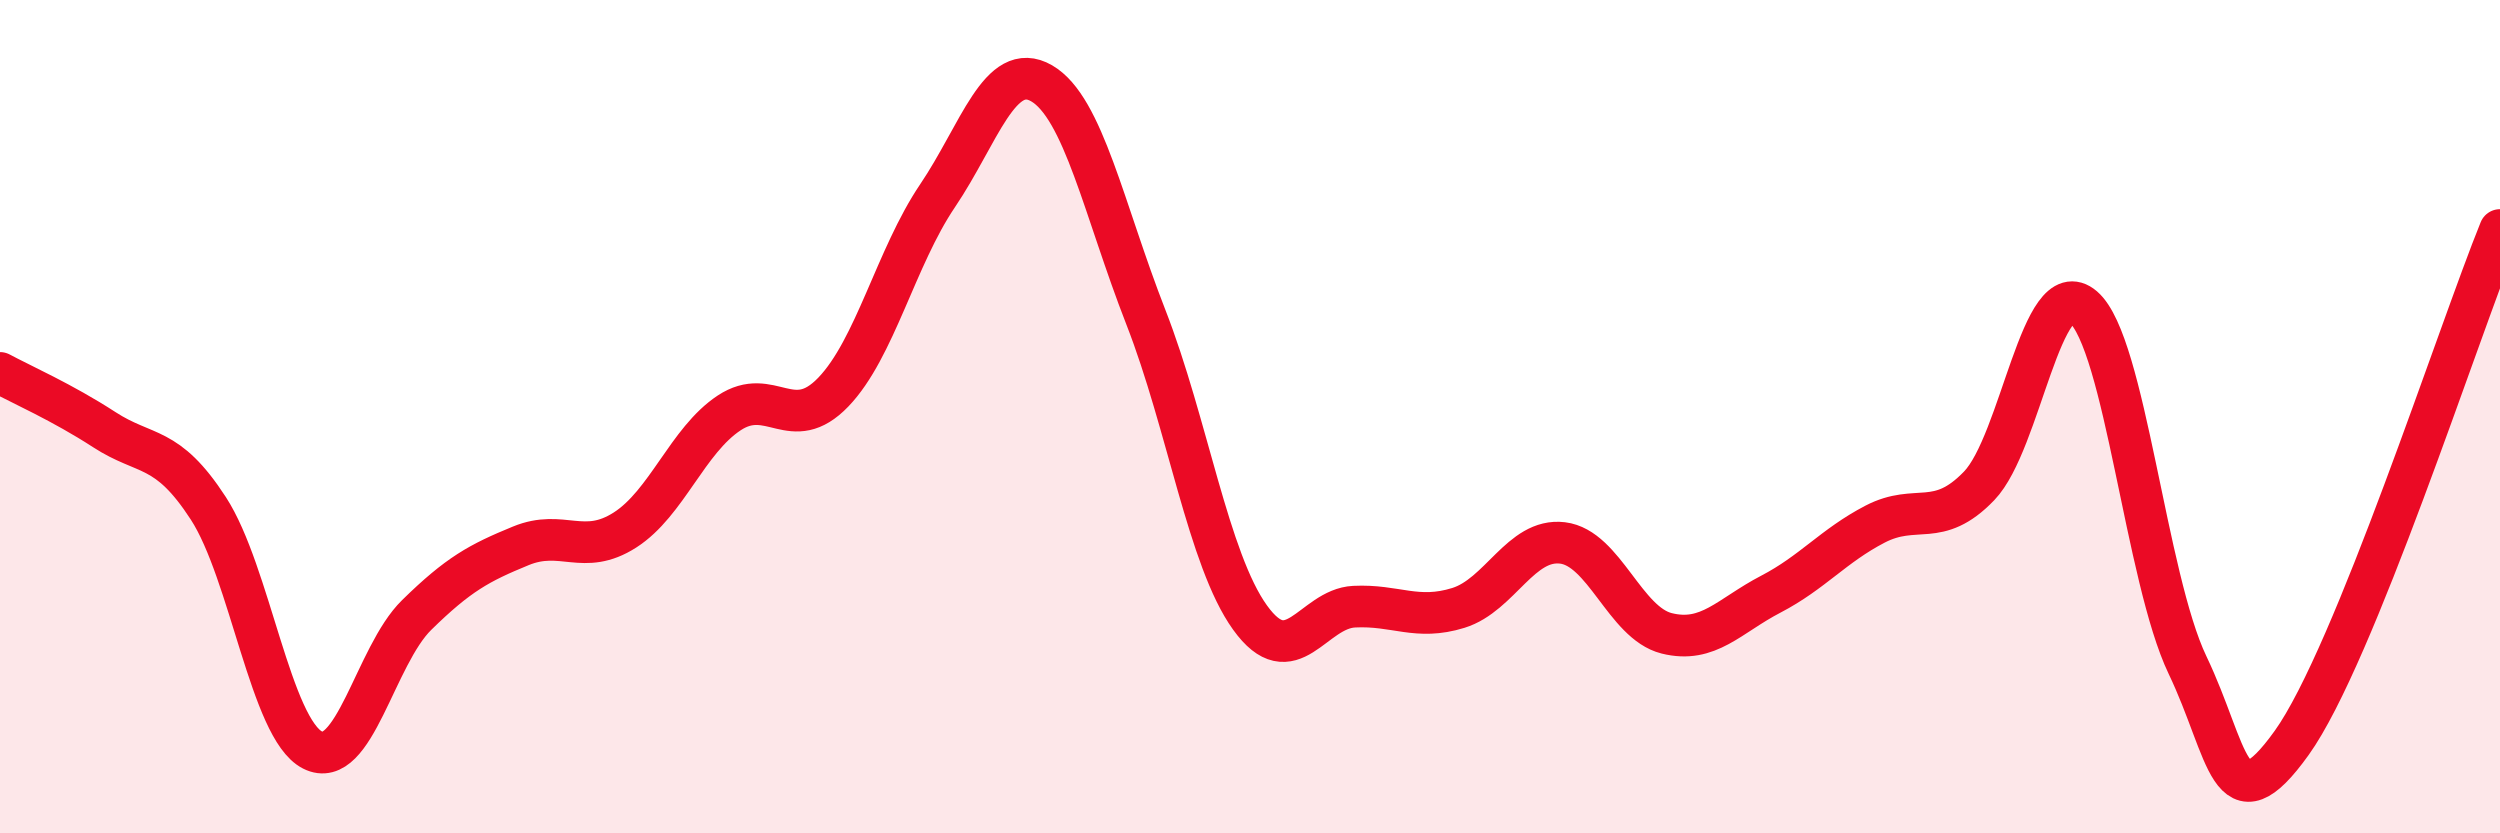
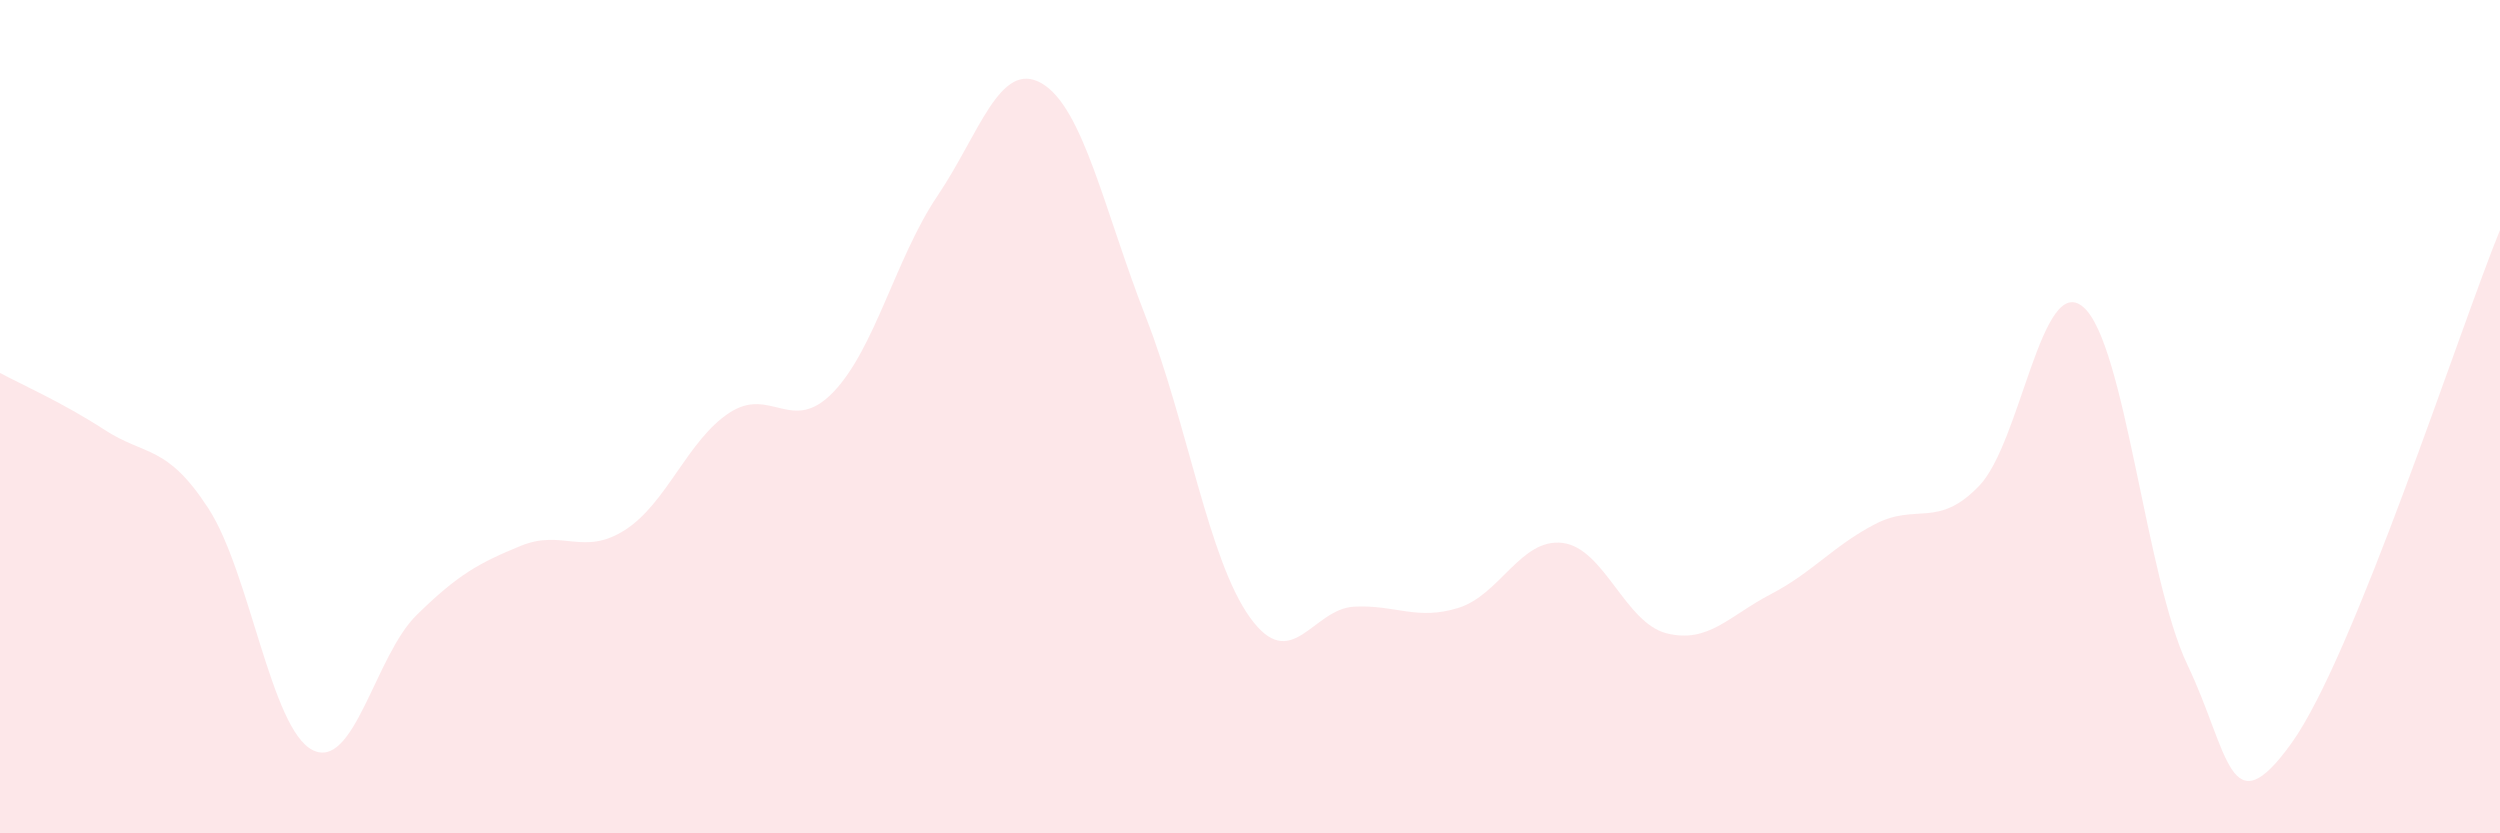
<svg xmlns="http://www.w3.org/2000/svg" width="60" height="20" viewBox="0 0 60 20">
  <path d="M 0,8.95 C 0.5,9.22 1.5,9.66 2.5,10.31 C 3.5,10.96 4,10.66 5,12.2 C 6,13.74 6.5,17.49 7.5,18 C 8.5,18.51 9,15.74 10,14.76 C 11,13.78 11.5,13.51 12.5,13.1 C 13.5,12.69 14,13.36 15,12.72 C 16,12.08 16.5,10.57 17.5,9.91 C 18.5,9.25 19,10.45 20,9.41 C 21,8.37 21.5,6.18 22.5,4.7 C 23.5,3.22 24,1.42 25,2 C 26,2.58 26.5,5.05 27.5,7.61 C 28.5,10.17 29,13.43 30,14.82 C 31,16.21 31.5,14.61 32.5,14.56 C 33.5,14.51 34,14.9 35,14.59 C 36,14.28 36.5,12.91 37.5,13.03 C 38.5,13.15 39,14.95 40,15.2 C 41,15.45 41.5,14.78 42.5,14.26 C 43.5,13.74 44,13.1 45,12.58 C 46,12.06 46.5,12.7 47.5,11.66 C 48.5,10.62 49,6.51 50,7.37 C 51,8.23 51.5,13.87 52.5,15.96 C 53.5,18.05 53.5,19.92 55,17.83 C 56.5,15.74 59,7.98 60,5.52L60 20L0 20Z" fill="#EB0A25" opacity="0.1" stroke-linecap="round" stroke-linejoin="round" />
-   <path d="M 0,8.95 C 0.5,9.22 1.5,9.66 2.5,10.31 C 3.5,10.96 4,10.66 5,12.2 C 6,13.74 6.5,17.49 7.5,18 C 8.5,18.51 9,15.74 10,14.76 C 11,13.78 11.5,13.51 12.5,13.1 C 13.5,12.69 14,13.36 15,12.72 C 16,12.08 16.5,10.57 17.5,9.91 C 18.5,9.25 19,10.45 20,9.41 C 21,8.37 21.5,6.18 22.5,4.7 C 23.5,3.22 24,1.42 25,2 C 26,2.58 26.5,5.05 27.5,7.61 C 28.5,10.17 29,13.43 30,14.82 C 31,16.21 31.5,14.61 32.5,14.56 C 33.5,14.51 34,14.9 35,14.59 C 36,14.28 36.5,12.91 37.5,13.03 C 38.5,13.15 39,14.95 40,15.2 C 41,15.45 41.5,14.78 42.5,14.26 C 43.5,13.74 44,13.1 45,12.58 C 46,12.06 46.5,12.7 47.5,11.66 C 48.5,10.62 49,6.51 50,7.37 C 51,8.23 51.5,13.87 52.5,15.96 C 53.5,18.05 53.5,19.92 55,17.83 C 56.5,15.74 59,7.98 60,5.52" stroke="#EB0A25" stroke-width="1" fill="none" stroke-linecap="round" stroke-linejoin="round" />
</svg>